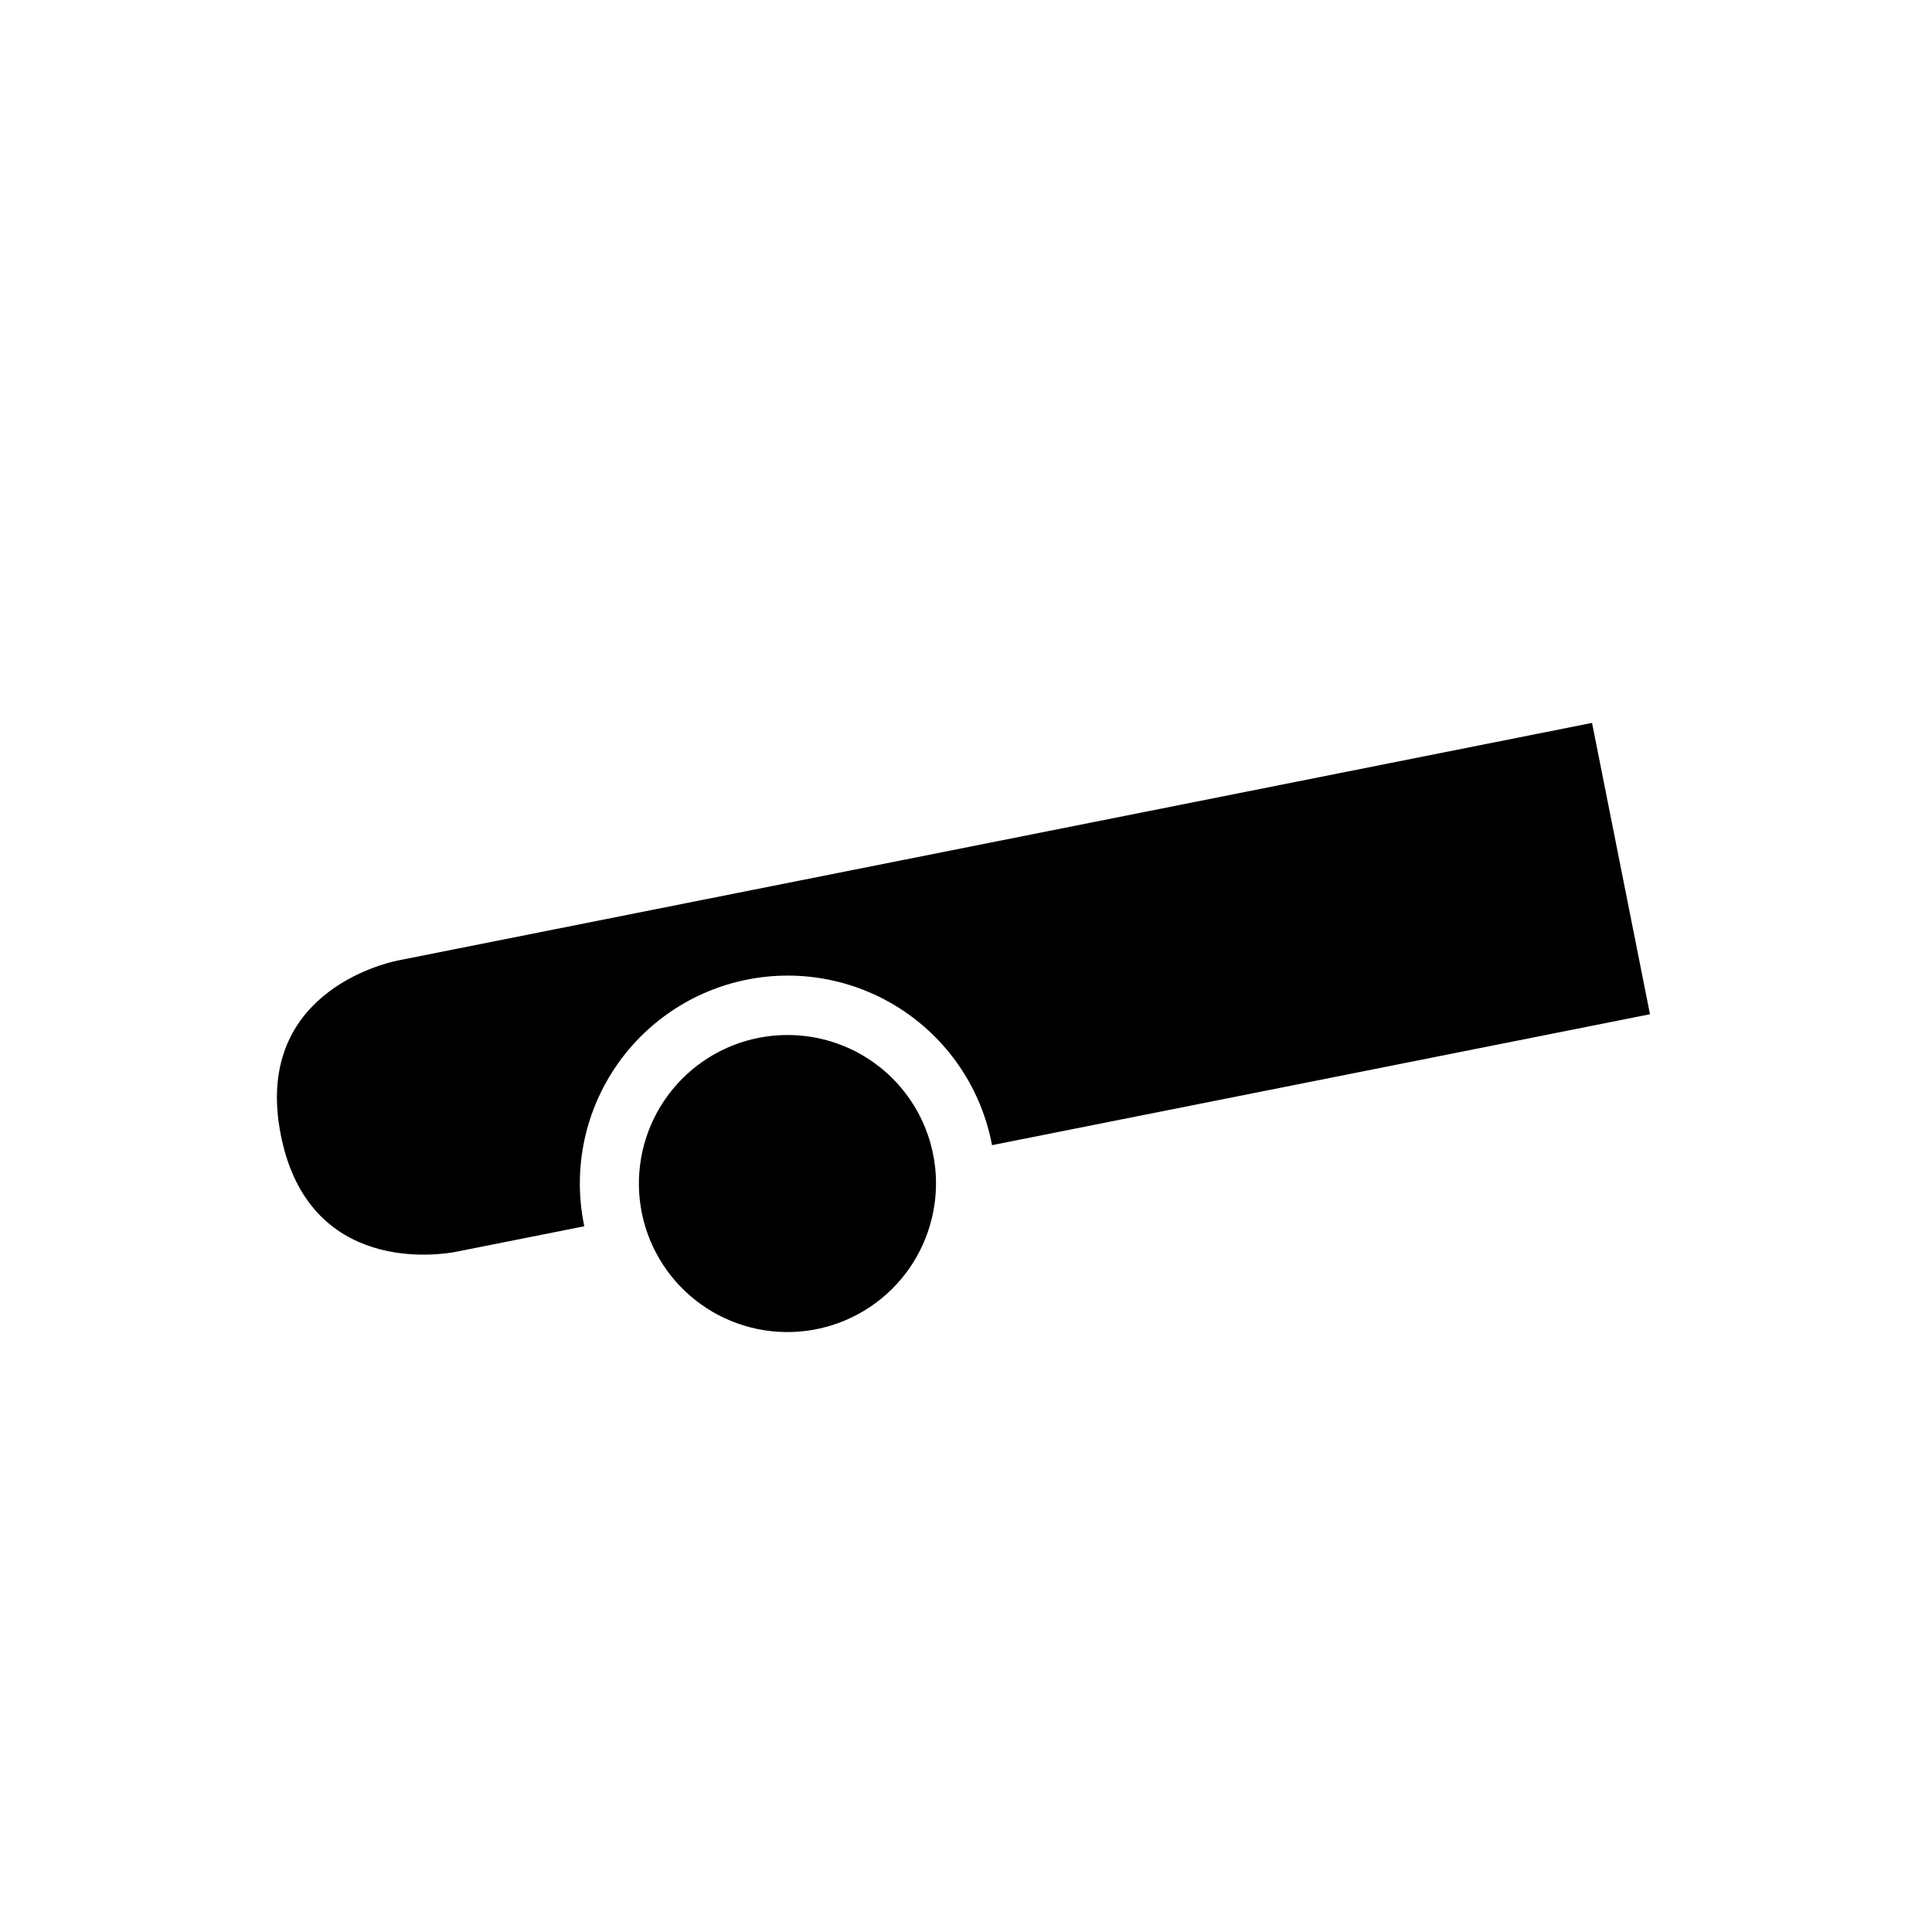
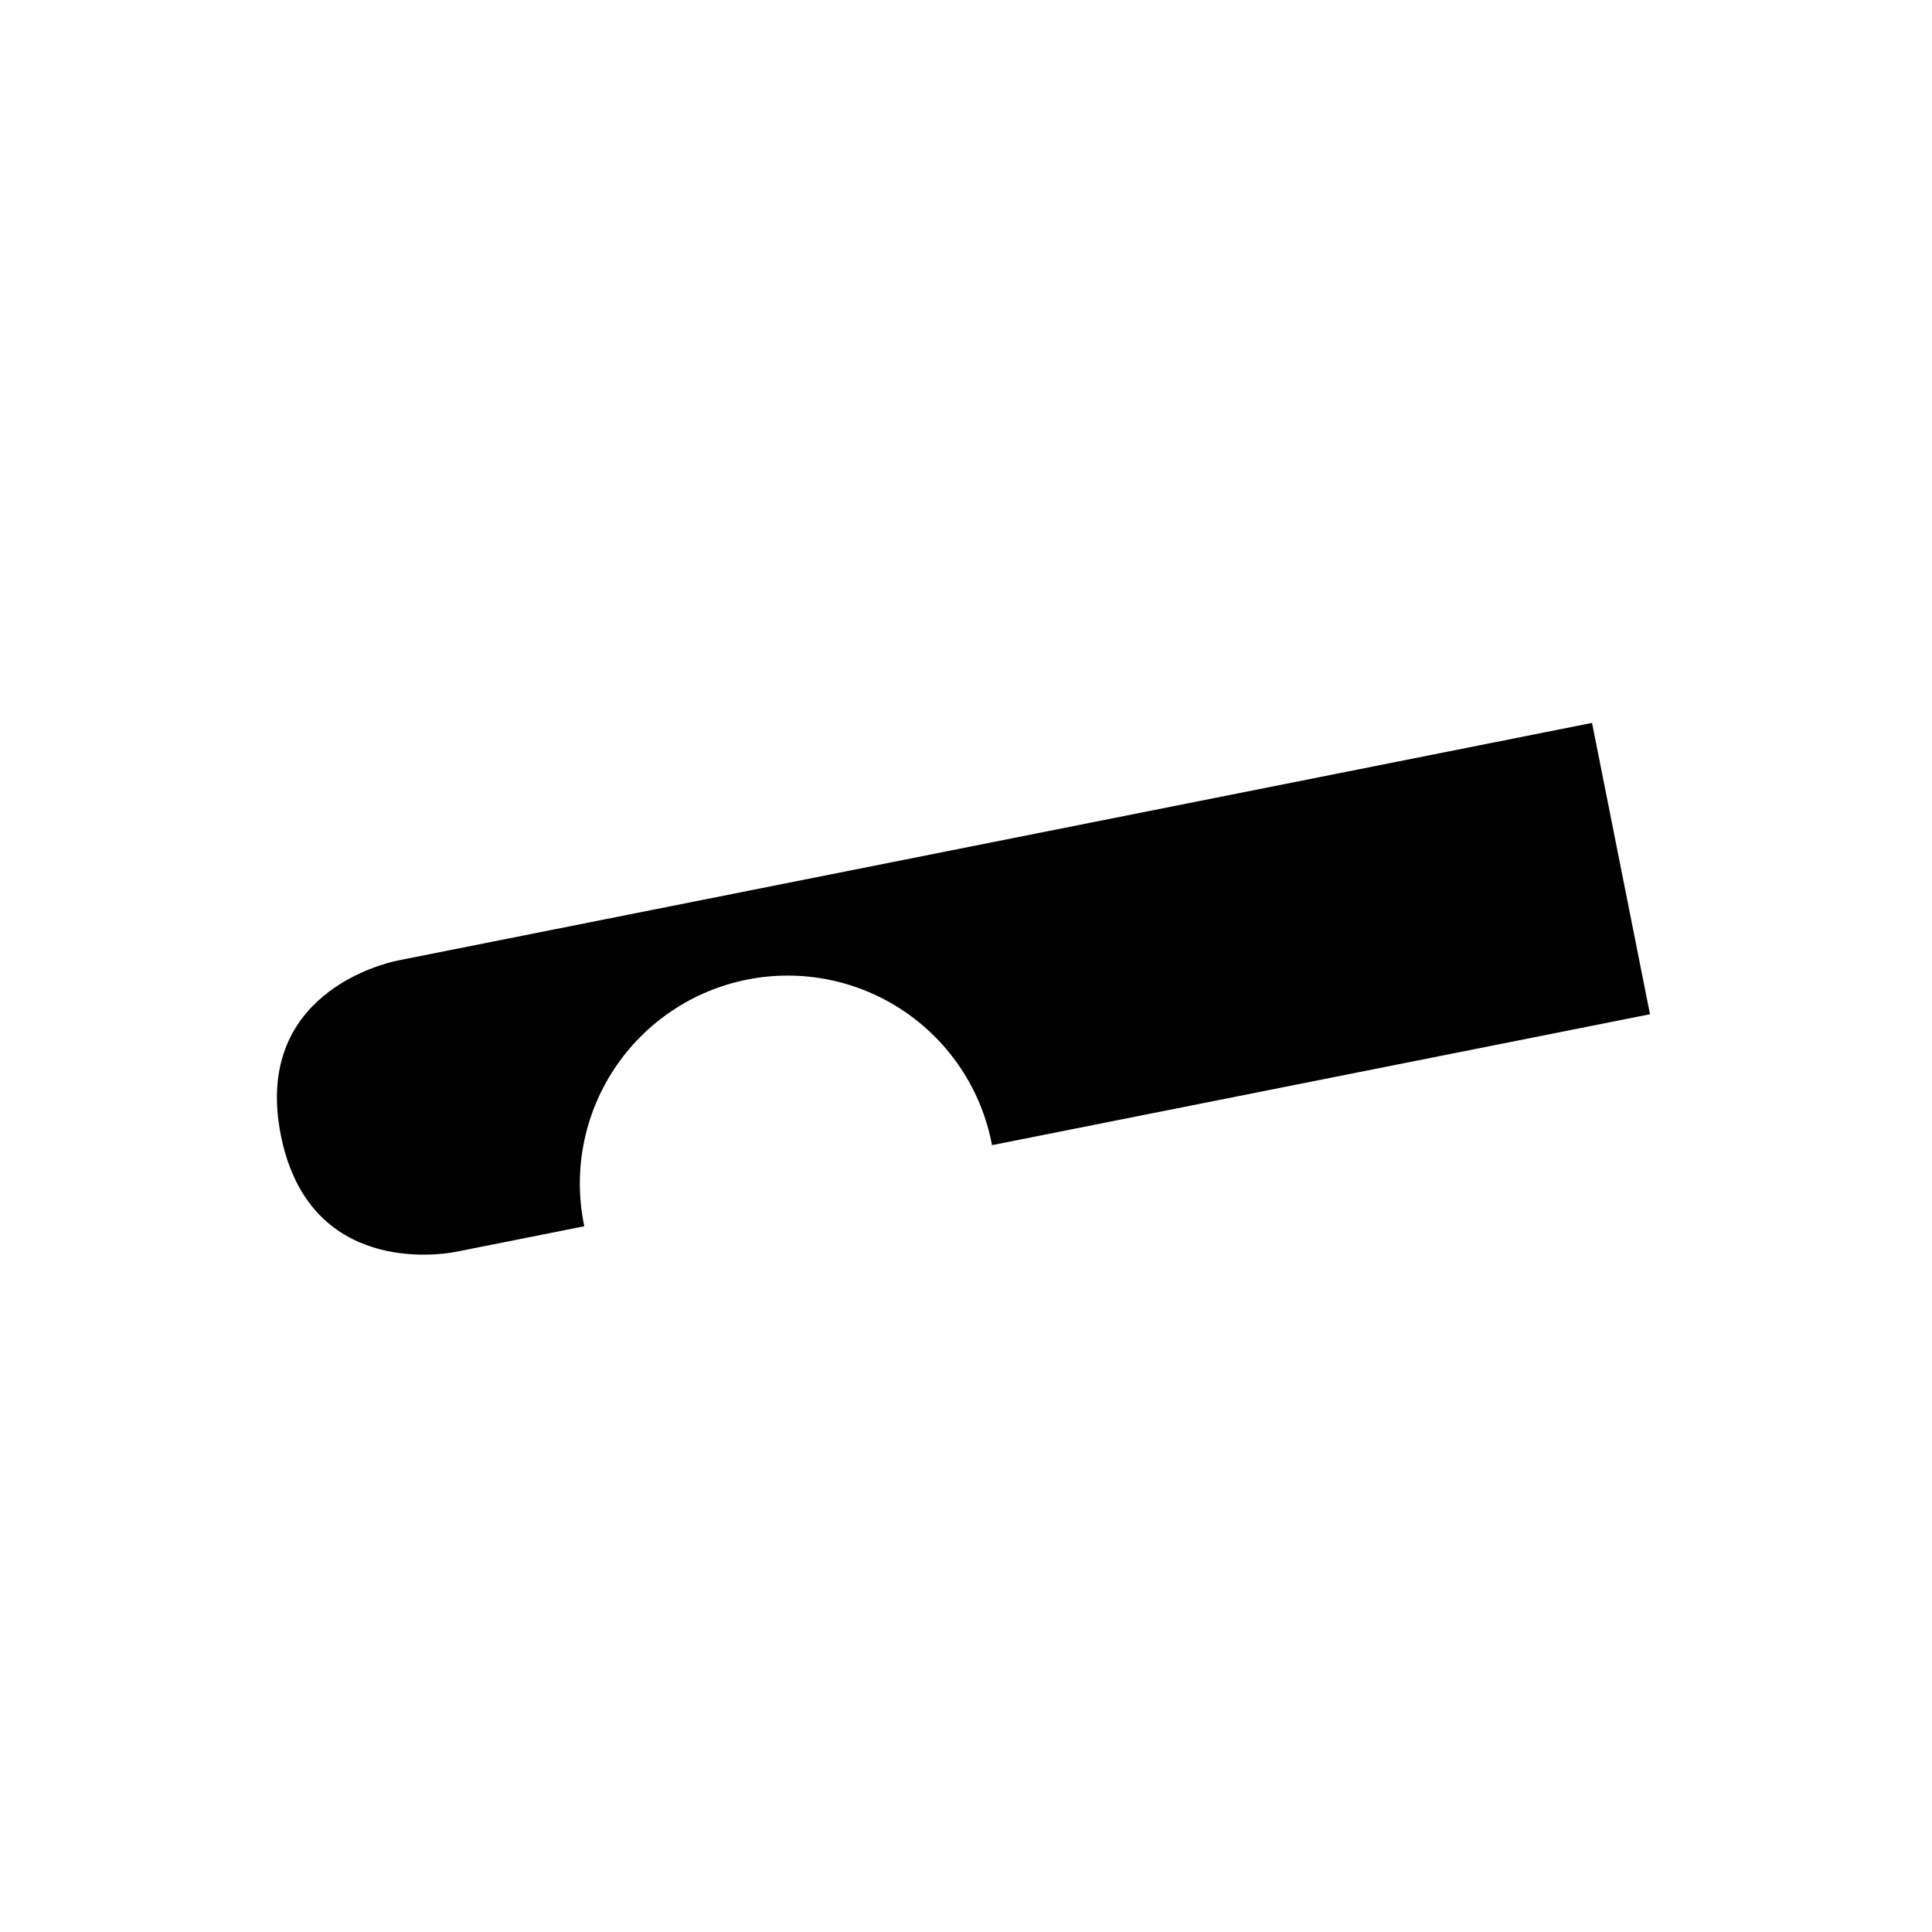
<svg xmlns="http://www.w3.org/2000/svg" fill="#000000" width="800px" height="800px" version="1.1" viewBox="144 144 512 512">
  <g>
-     <path d="m249.35 398.56c-3.926 0.809-38.332 9.027-30.922 46.281 7.402 37.223 42.301 31.699 46.293 30.922l34.125-6.789c-3.031-14.398-0.176-29.41 7.934-41.691 8.105-12.281 20.789-20.809 35.223-23.68 14.43-2.871 29.41 0.152 41.602 8.395 12.191 8.242 20.574 21.016 23.289 35.48l174.37-34.691-15.359-77.207z" />
-     <path d="m352.77 418.29c-9.918-0.023-19.48 3.699-26.773 10.422-7.293 6.723-11.777 15.949-12.559 25.836-0.785 9.887 2.195 19.707 8.34 27.492 6.148 7.785 15.004 12.961 24.805 14.496 9.797 1.535 19.816-0.684 28.047-6.219 8.234-5.531 14.07-13.969 16.352-23.621 2.781-11.695 0.062-24.02-7.387-33.453-7.445-9.438-18.805-14.945-30.824-14.953z" />
+     <path d="m249.35 398.56c-3.926 0.809-38.332 9.027-30.922 46.281 7.402 37.223 42.301 31.699 46.293 30.922l34.125-6.789c-3.031-14.398-0.176-29.41 7.934-41.691 8.105-12.281 20.789-20.809 35.223-23.68 14.43-2.871 29.41 0.152 41.602 8.395 12.191 8.242 20.574 21.016 23.289 35.48l174.37-34.691-15.359-77.207" />
  </g>
</svg>